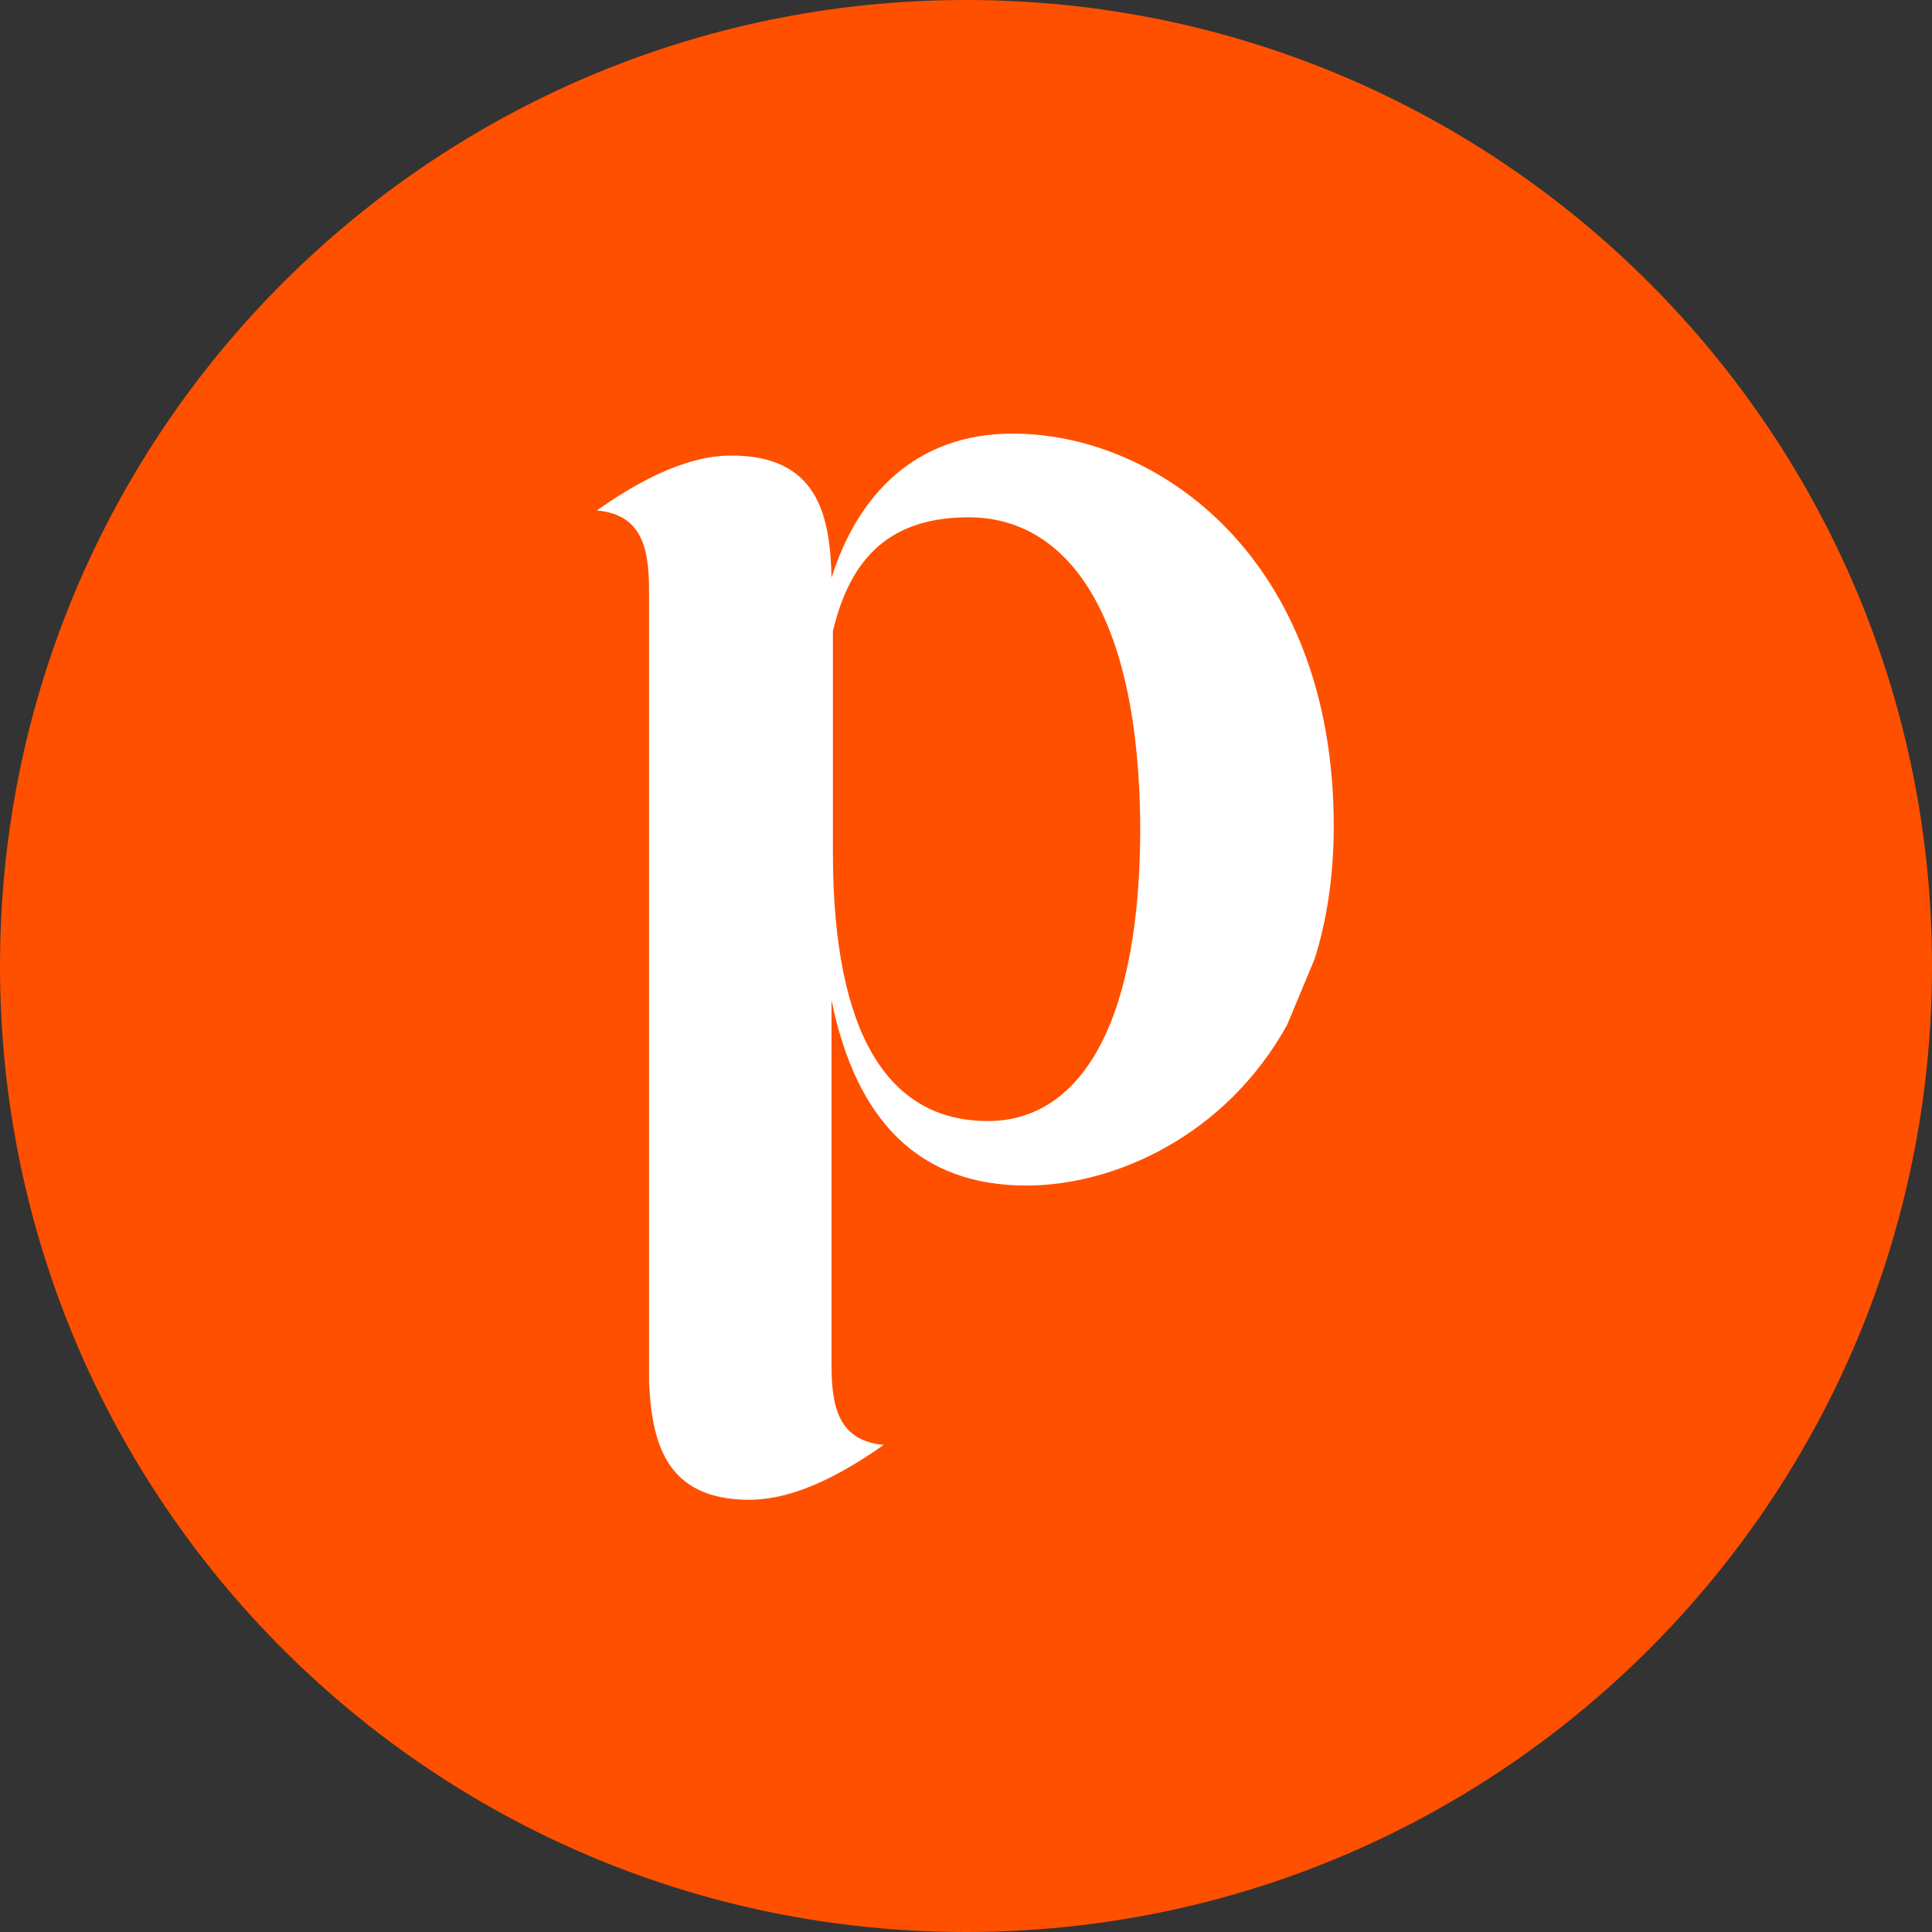
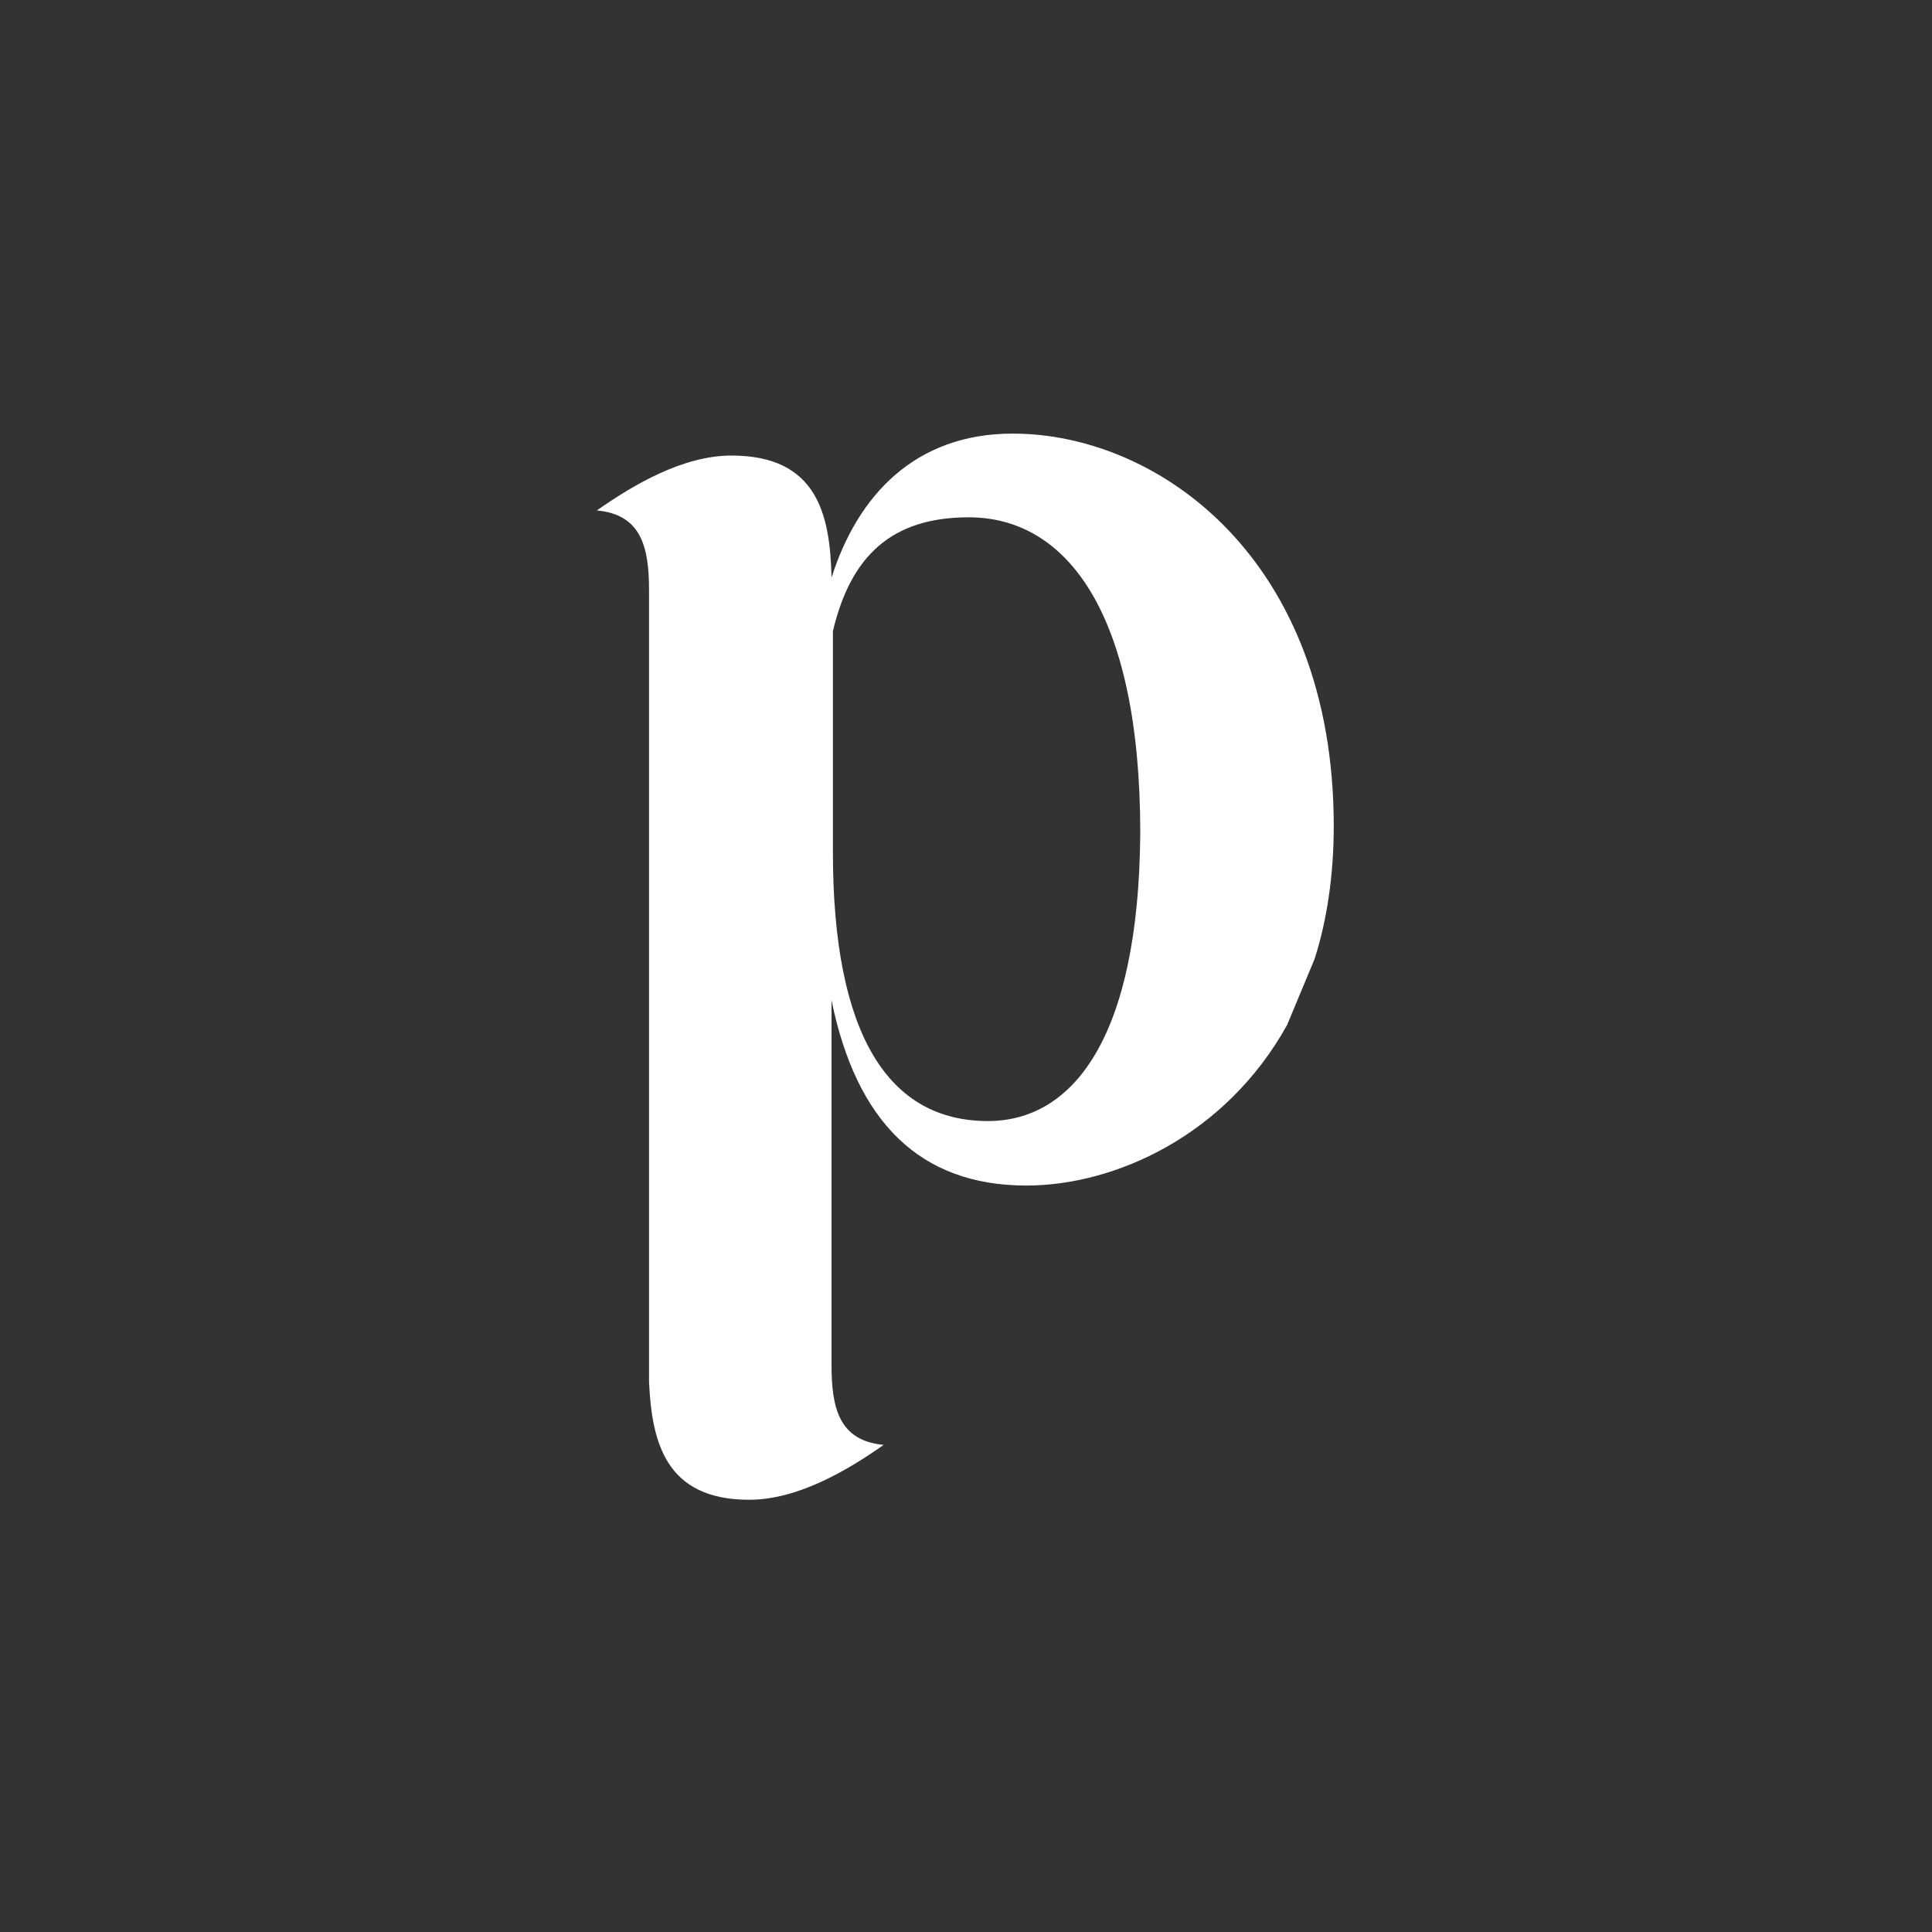
<svg xmlns="http://www.w3.org/2000/svg" version="1.1" id="Ebene_1" x="0px" y="0px" width="140.8px" height="140.8px" viewBox="0 0 140.8 140.8" style="enable-background:new 0 0 140.8 140.8;" xml:space="preserve">
  <rect x="0" y="0" width="140.8" height="140.8" fill="#333333" stroke="none" />
  <style type="text/css">
	.st0{fill:#0067B1;}
	.st1{fill:#FFFFFF;}
	.st2{fill:#FF5000;}
</style>
-   <path class="st2" d="M0,70.4C0,31.5,31.5,0,70.4,0c38.9,0,70.4,31.5,70.4,70.4s-31.5,70.4-70.4,70.4C31.5,140.8,0,109.3,0,70.4" />
  <path class="st1" d="M72,81.7c-7.2,0-11.3-6.2-11.3-19.6V46c1.3-5.5,4.3-8.3,9.9-8.3c7.1,0,12.5,6.9,12.5,23  C83,75.8,78.1,81.7,72,81.7 M95.8,69.9c0.9-2.8,1.4-6.1,1.4-9.7c0-19.5-12.8-28.6-23.4-28.6c-7.1,0-11.3,4.5-13.2,10.5  c-0.1-4.7-1.1-8.9-7.3-8.9c-3.5,0-7.1,2.1-9.8,4c3.2,0.3,3.8,2.6,3.8,5.8v57.7c0.2,4.4,1.2,8.6,7.3,8.6c3.5,0,7.1-2.1,9.8-4  c-3.2-0.3-3.8-2.6-3.8-5.8V72.9c1.8,8.8,6.4,13.5,14.2,13.5c6.4,0,14.5-3.6,19-11.7" />
</svg>